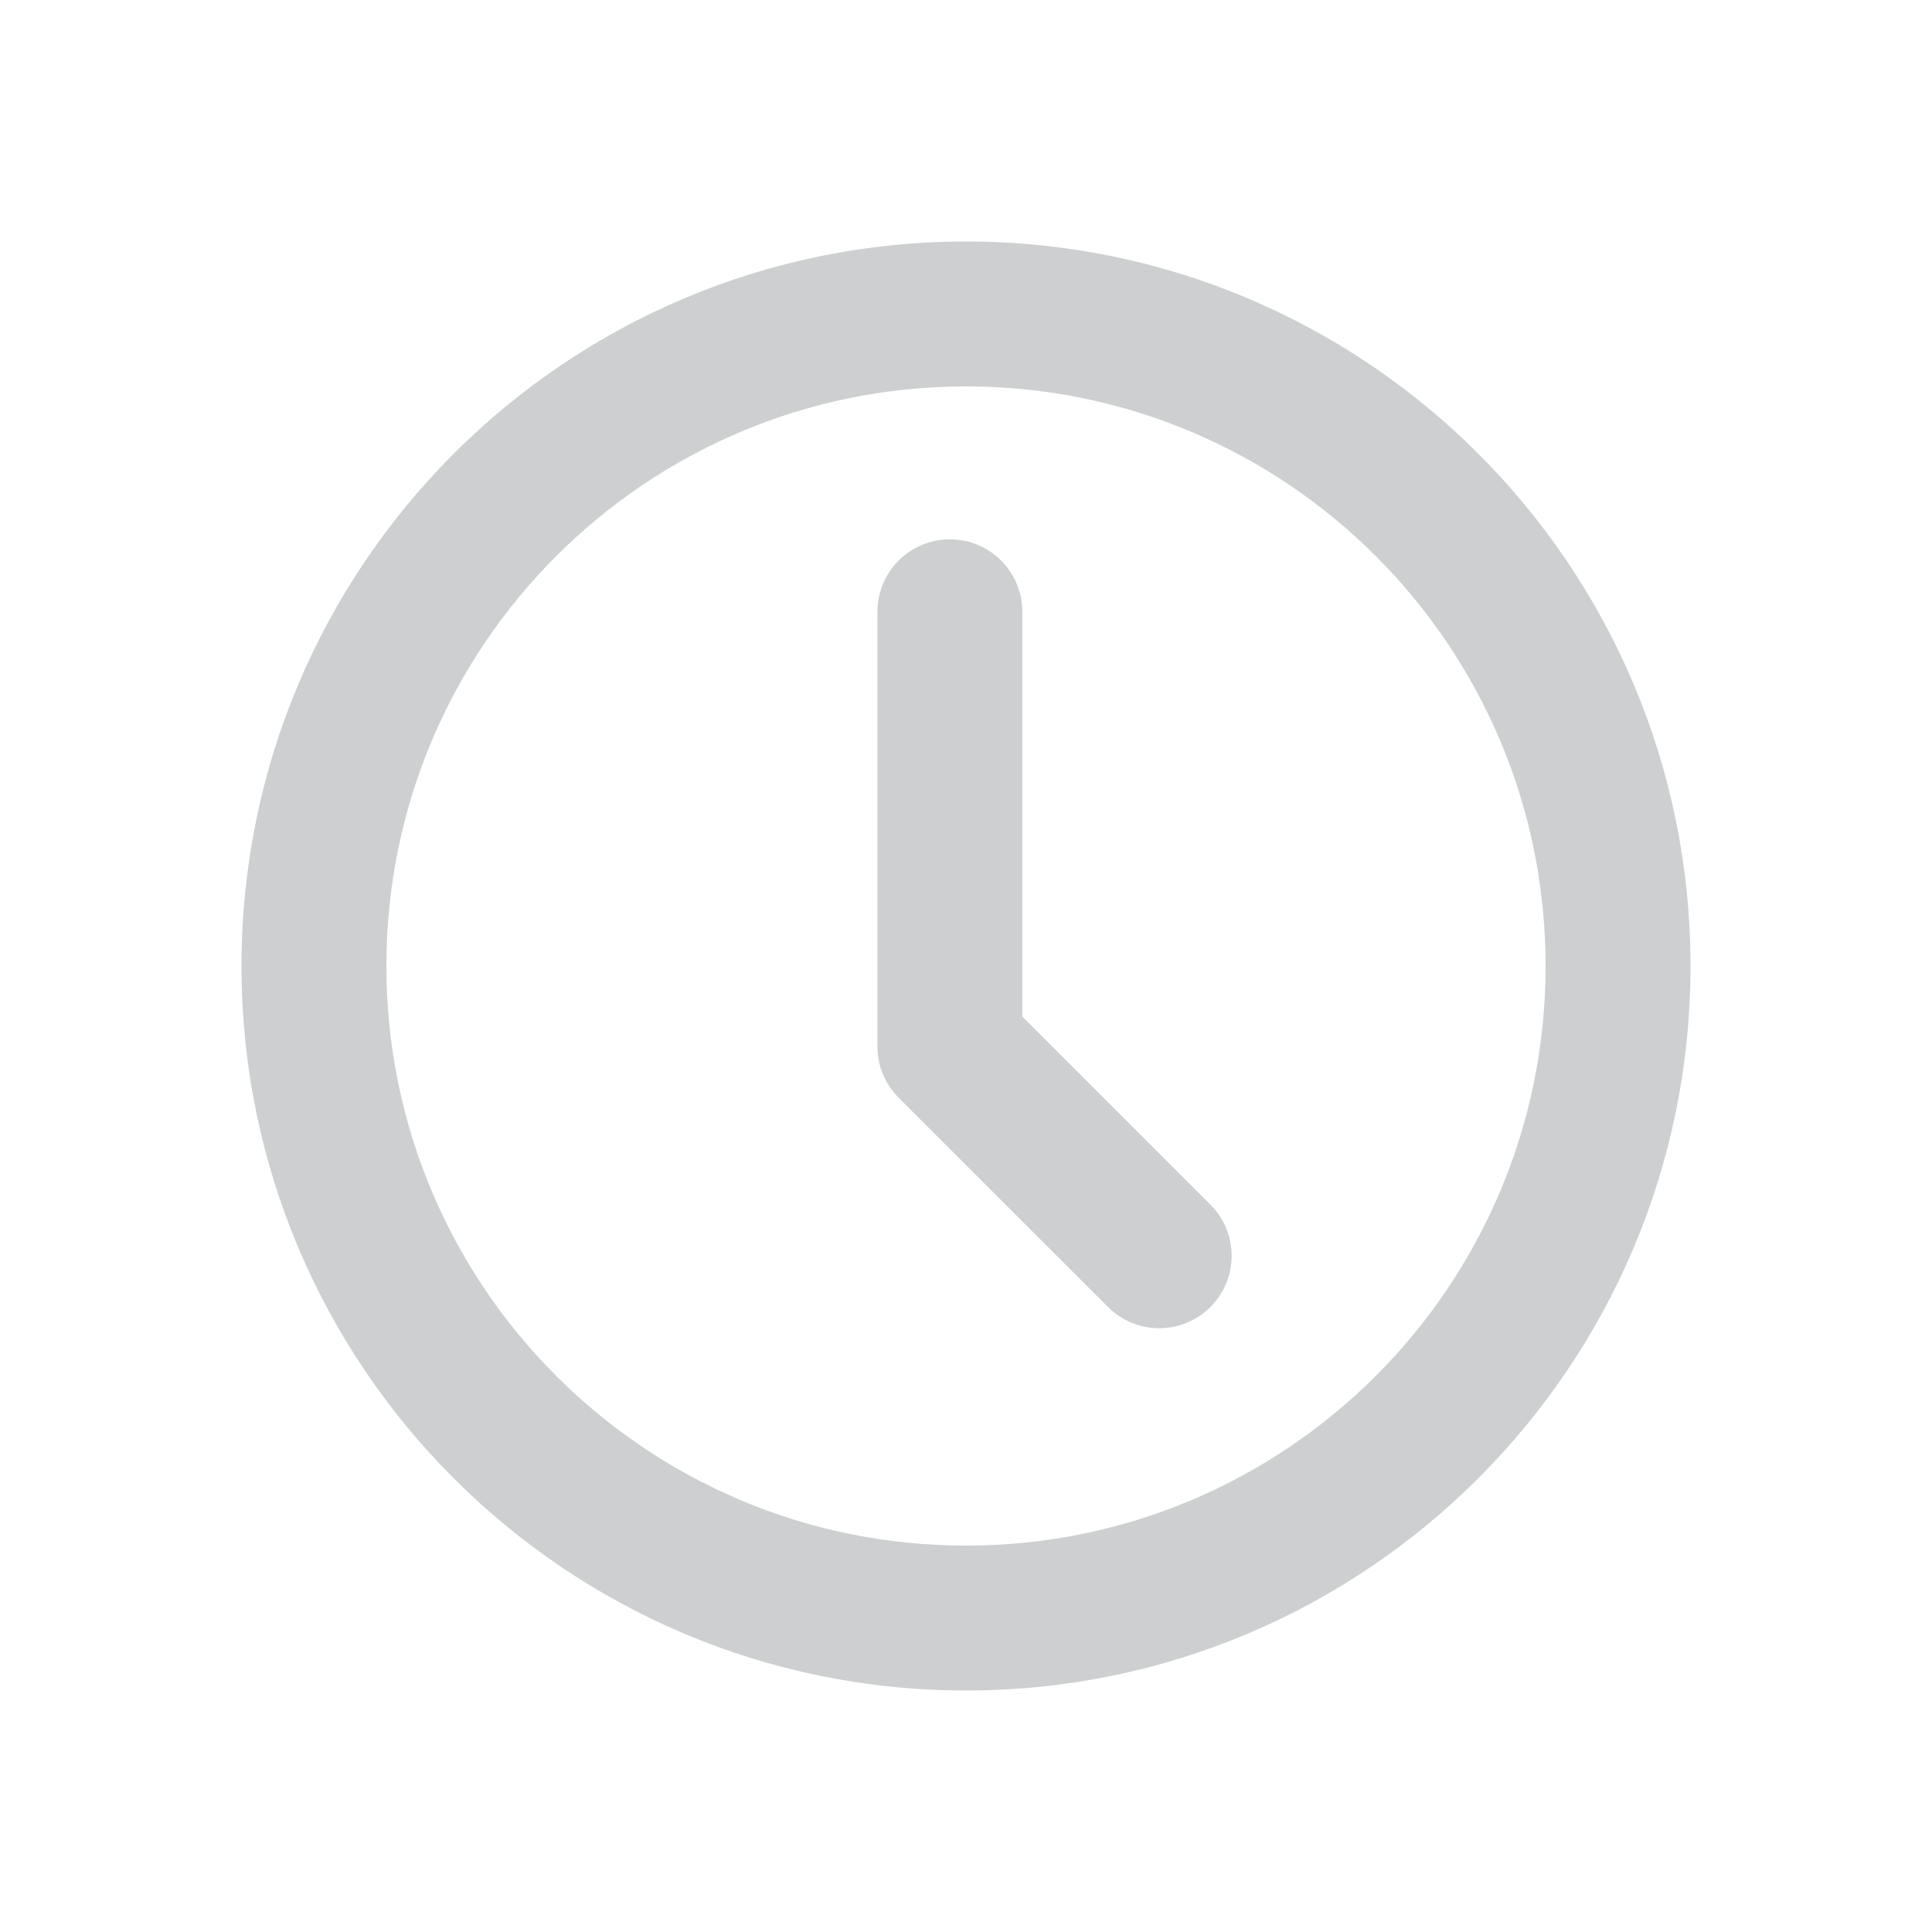
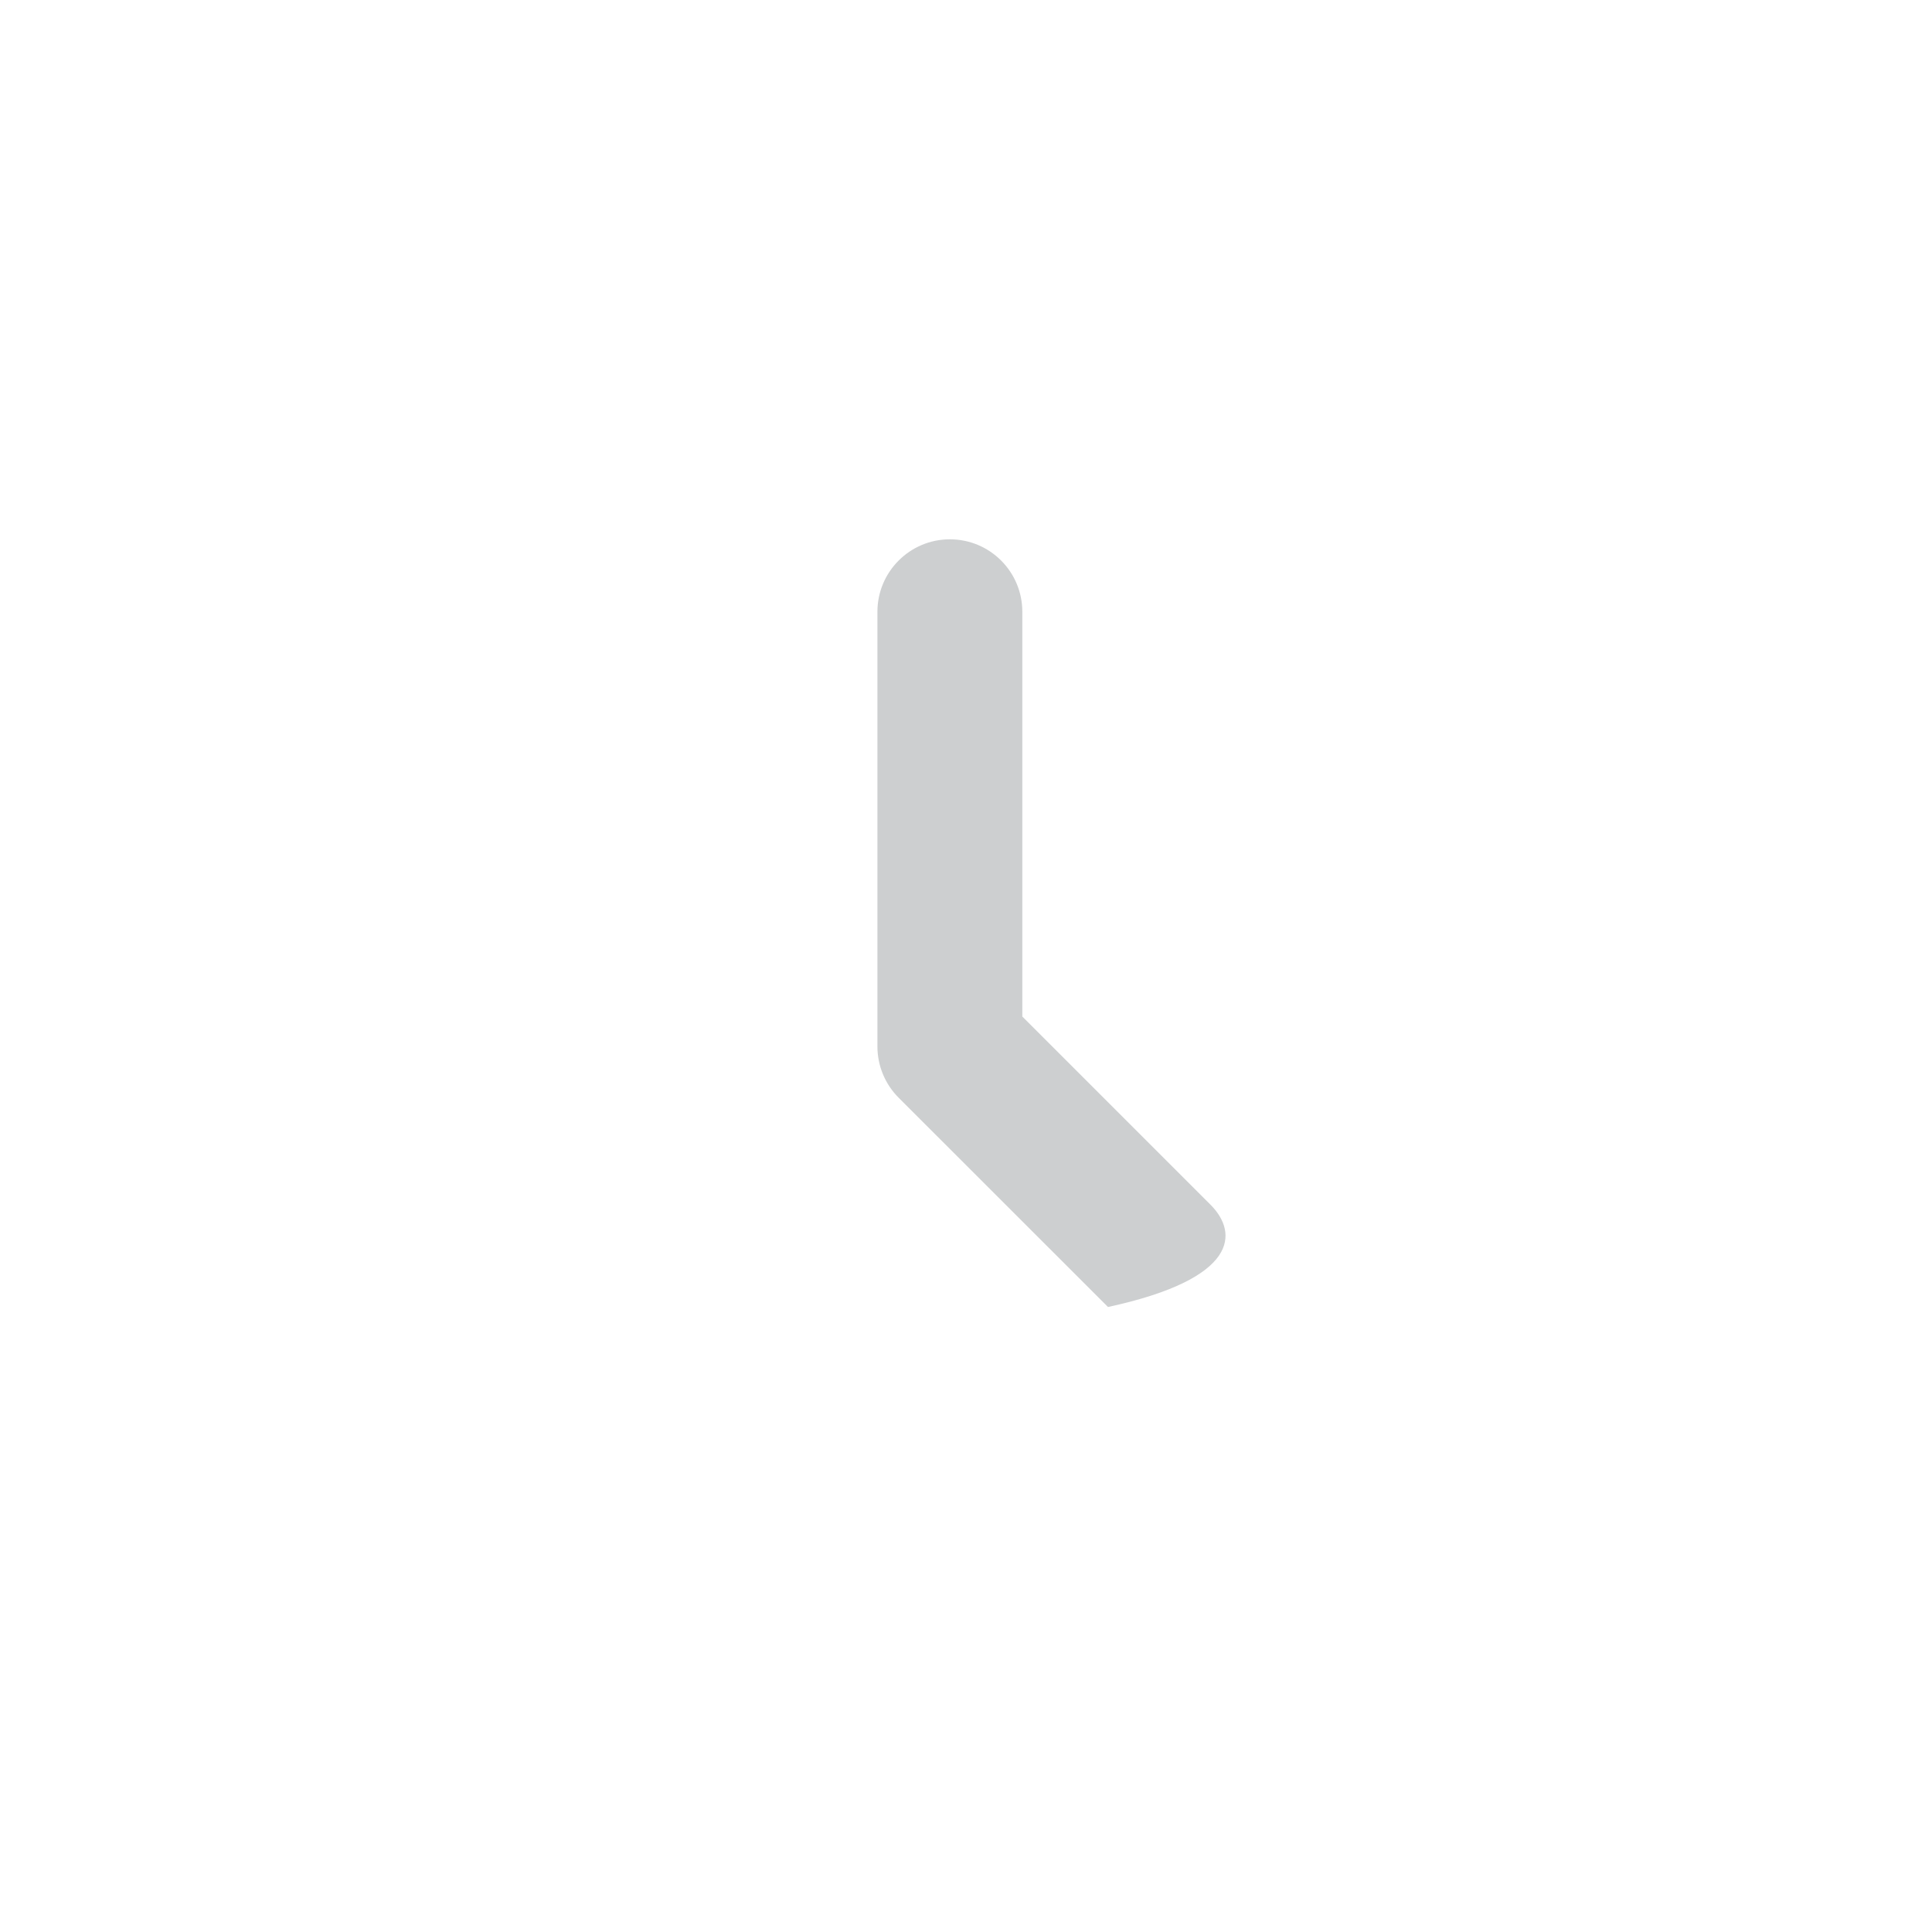
<svg xmlns="http://www.w3.org/2000/svg" width="20" height="20" viewBox="0 0 20 20" fill="none">
-   <path d="M10.583 6.333C10.583 5.919 10.248 5.583 9.833 5.583C9.419 5.583 9.083 5.919 9.083 6.333V10.833C9.083 11.032 9.162 11.223 9.303 11.364L11.47 13.53C11.763 13.823 12.237 13.823 12.53 13.53C12.823 13.237 12.823 12.763 12.53 12.47L10.583 10.523V6.333Z" fill="#CDCFD0" />
-   <path fill-rule="evenodd" clip-rule="evenodd" d="M17.5 10C17.5 14.142 14.142 17.5 10 17.5C5.858 17.5 2.5 14.142 2.5 10C2.5 5.858 5.858 2.5 10 2.5C14.142 2.5 17.5 5.858 17.5 10ZM16 10C16 13.314 13.314 16 10 16C6.686 16 4 13.314 4 10C4 6.686 6.686 4 10 4C13.314 4 16 6.686 16 10Z" fill="#CDCFD0" />
+   <path d="M10.583 6.333C10.583 5.919 10.248 5.583 9.833 5.583C9.419 5.583 9.083 5.919 9.083 6.333V10.833C9.083 11.032 9.162 11.223 9.303 11.364L11.47 13.53C12.823 13.237 12.823 12.763 12.53 12.47L10.583 10.523V6.333Z" fill="#CDCFD0" />
</svg>